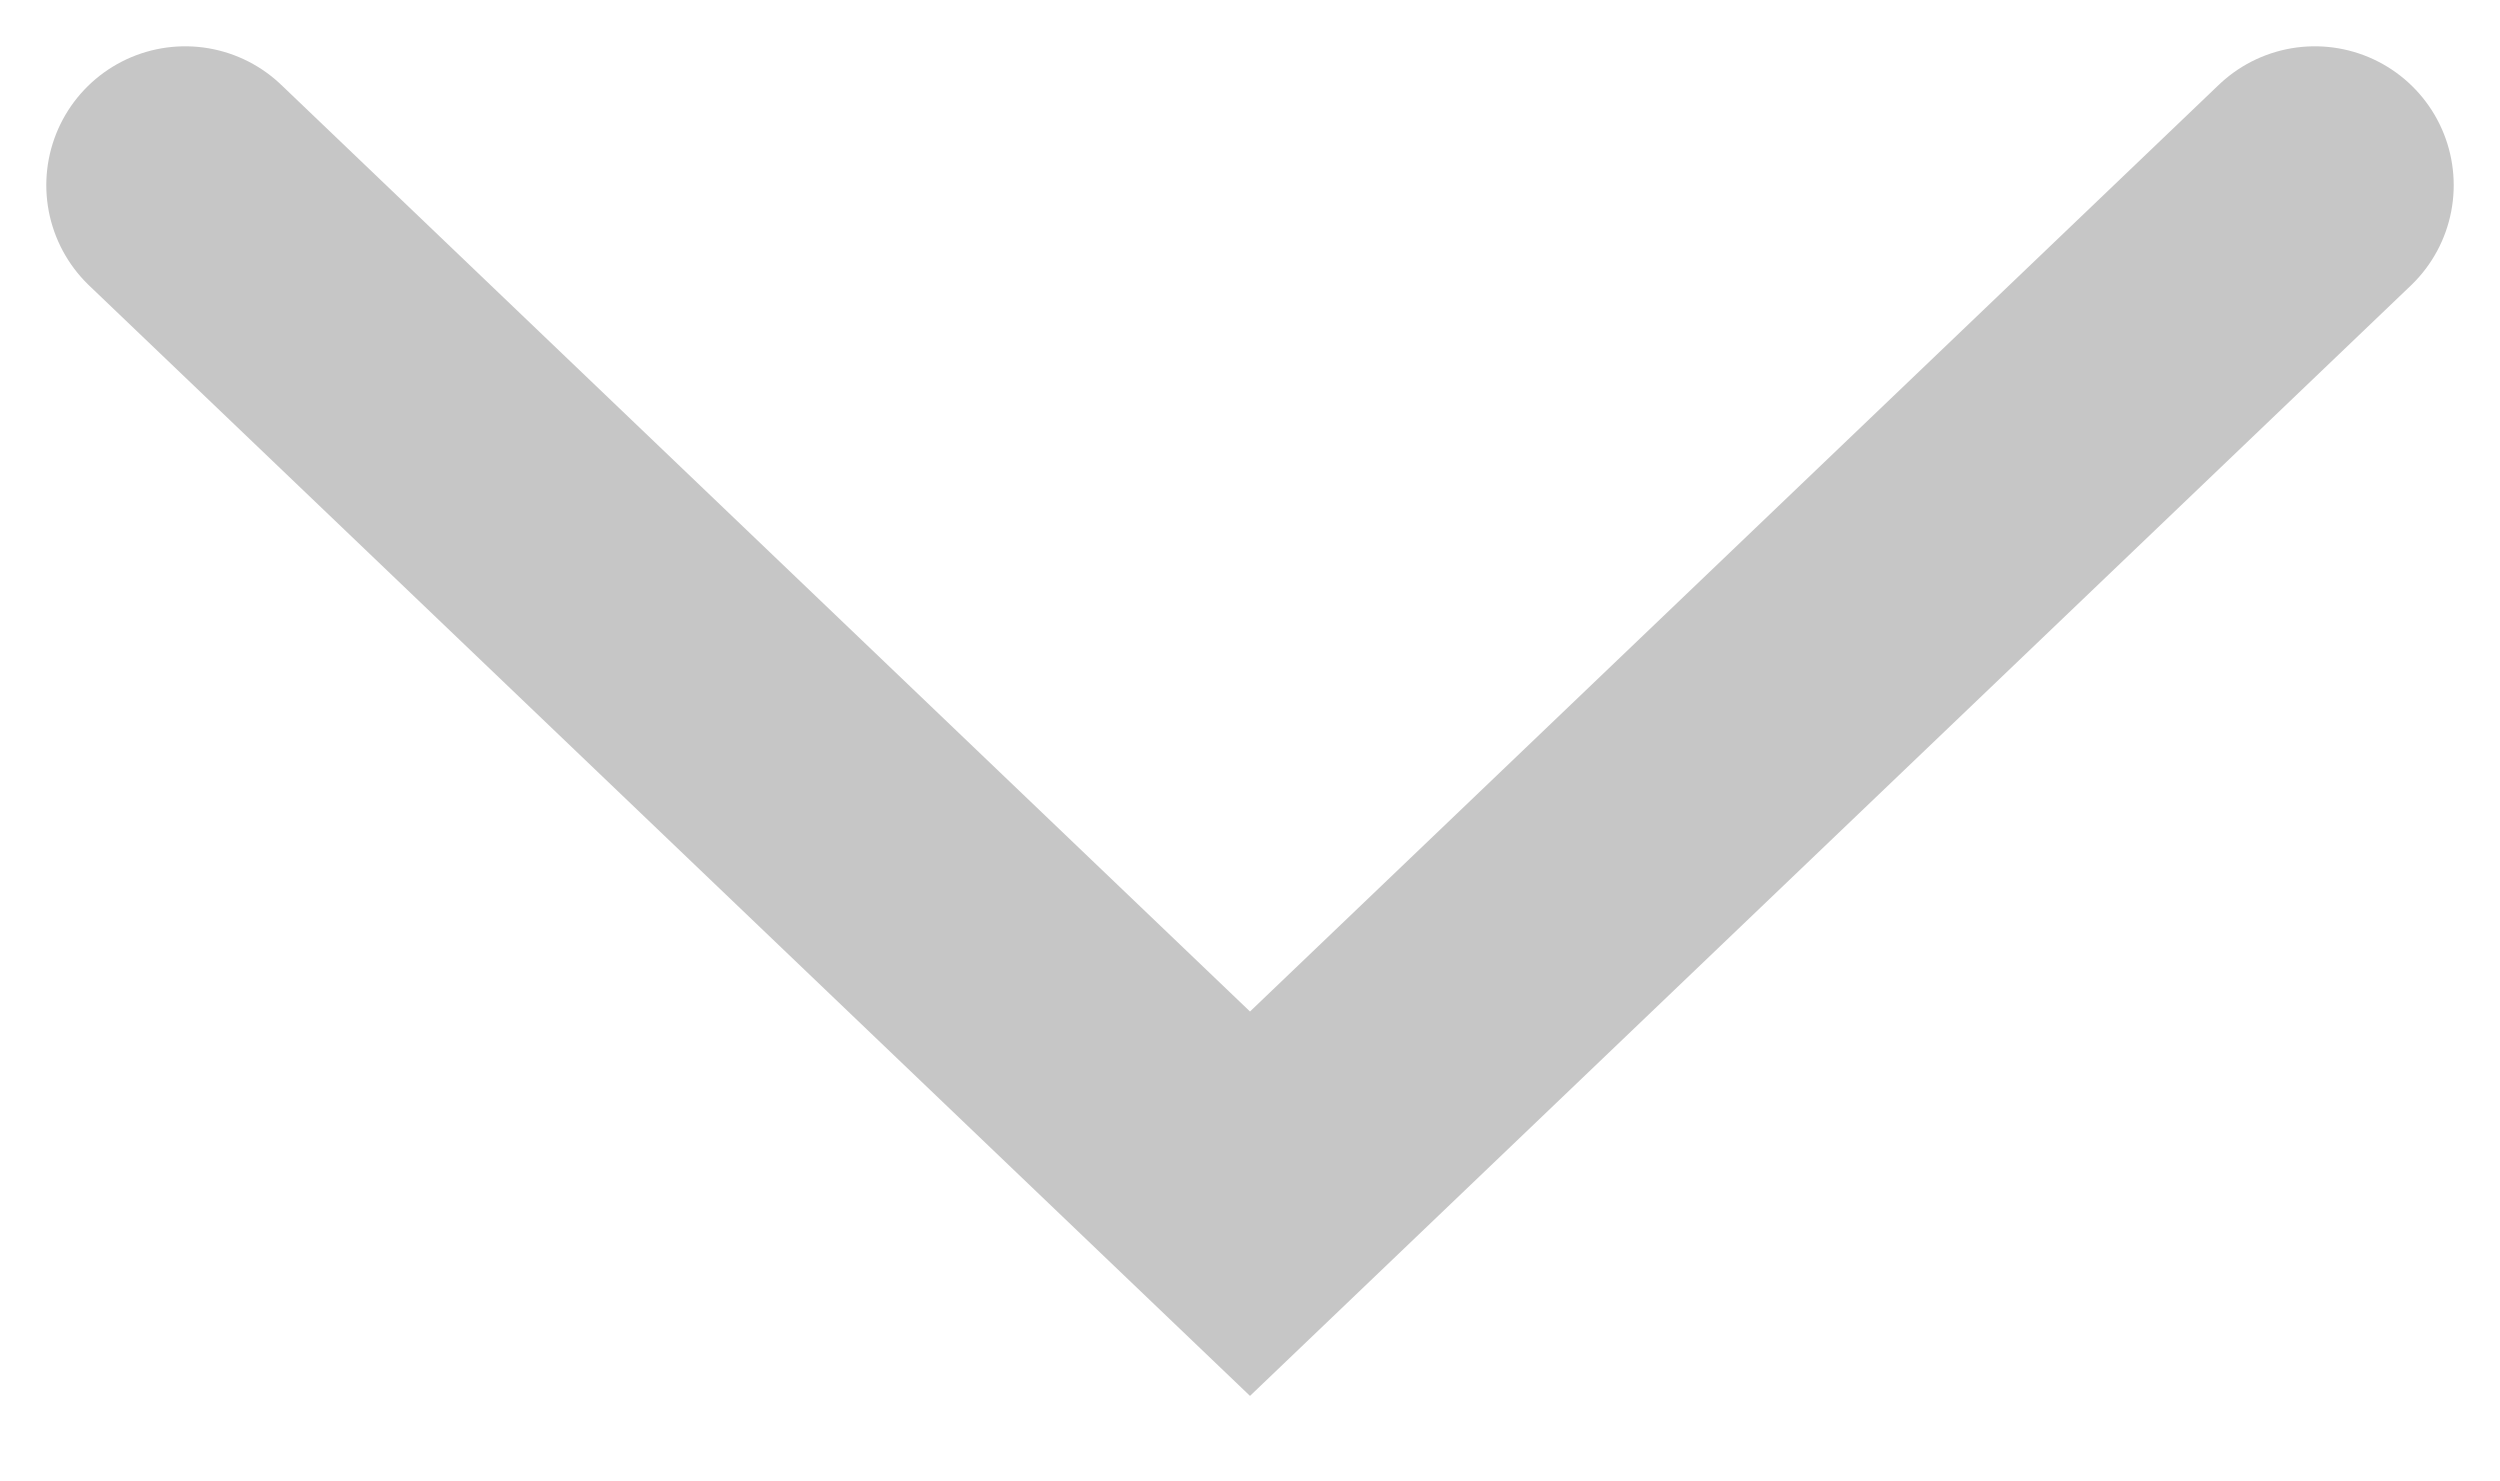
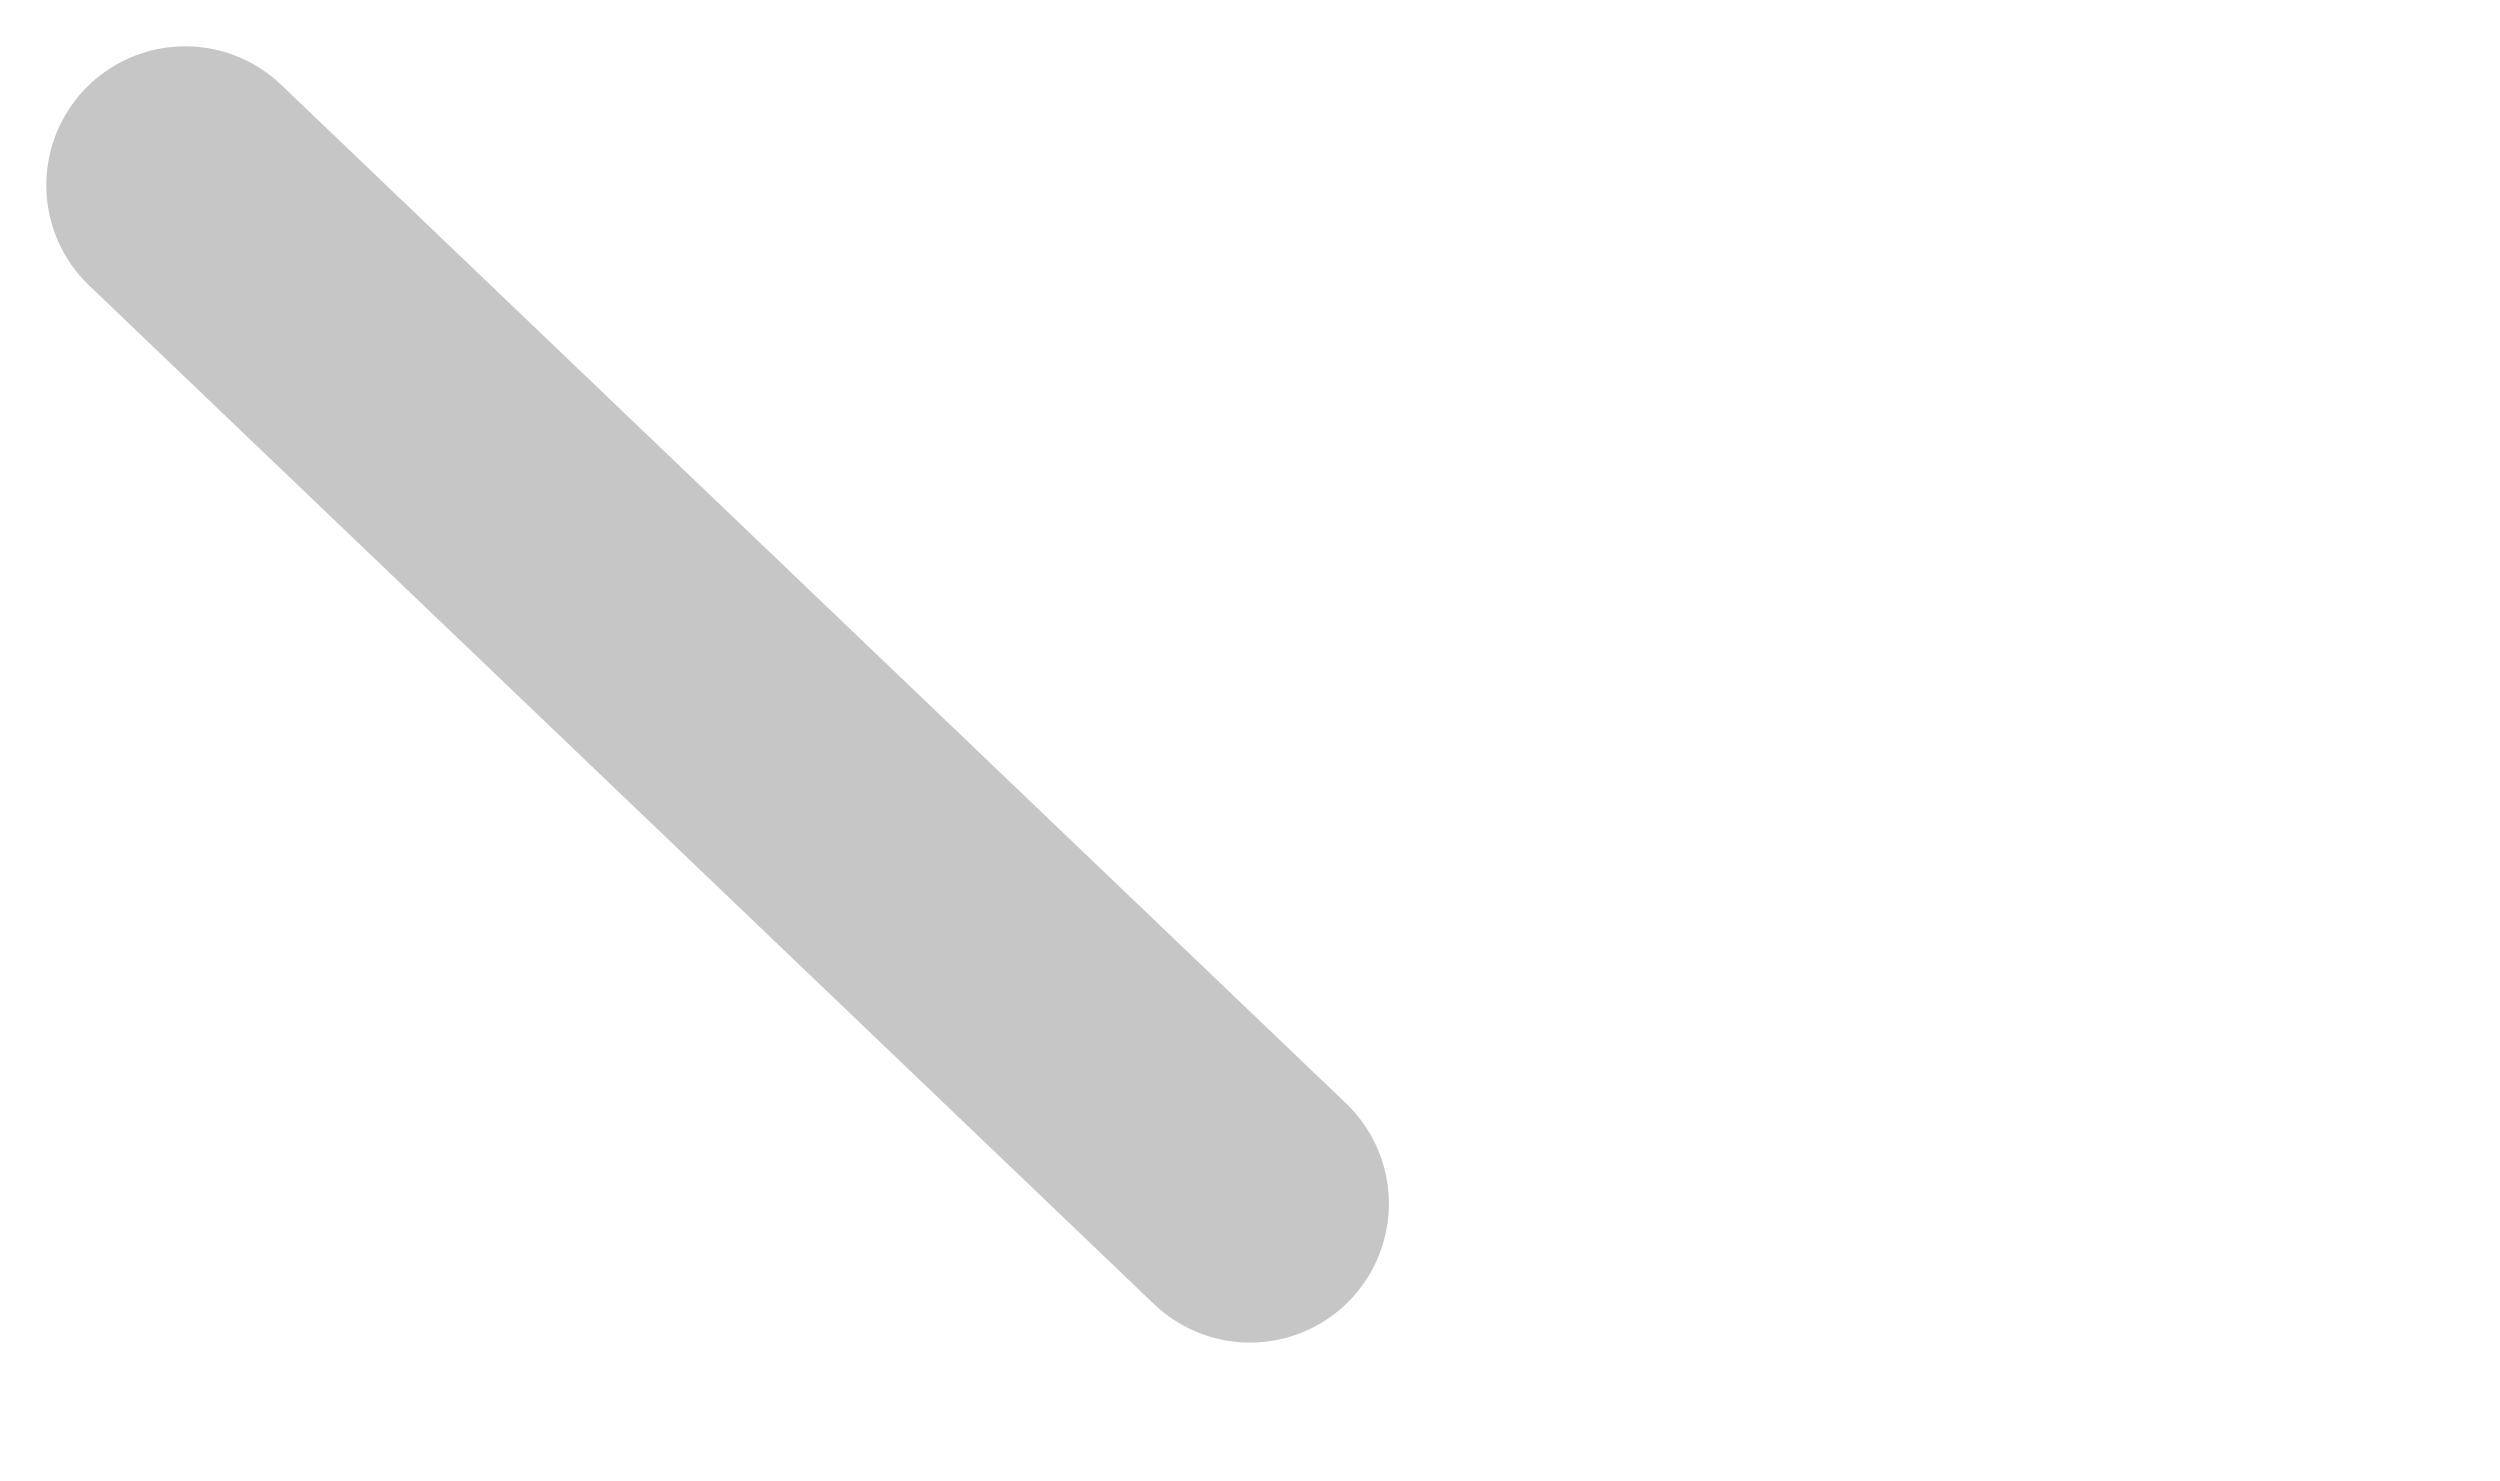
<svg xmlns="http://www.w3.org/2000/svg" width="27" height="16" viewBox="0 0 27 16" fill="none">
-   <path id="Vector 2" d="M2 2L13.5 13L25 2" stroke="#C6C6C6" stroke-width="3" stroke-linecap="round" />
+   <path id="Vector 2" d="M2 2L13.5 13" stroke="#C6C6C6" stroke-width="3" stroke-linecap="round" />
</svg>